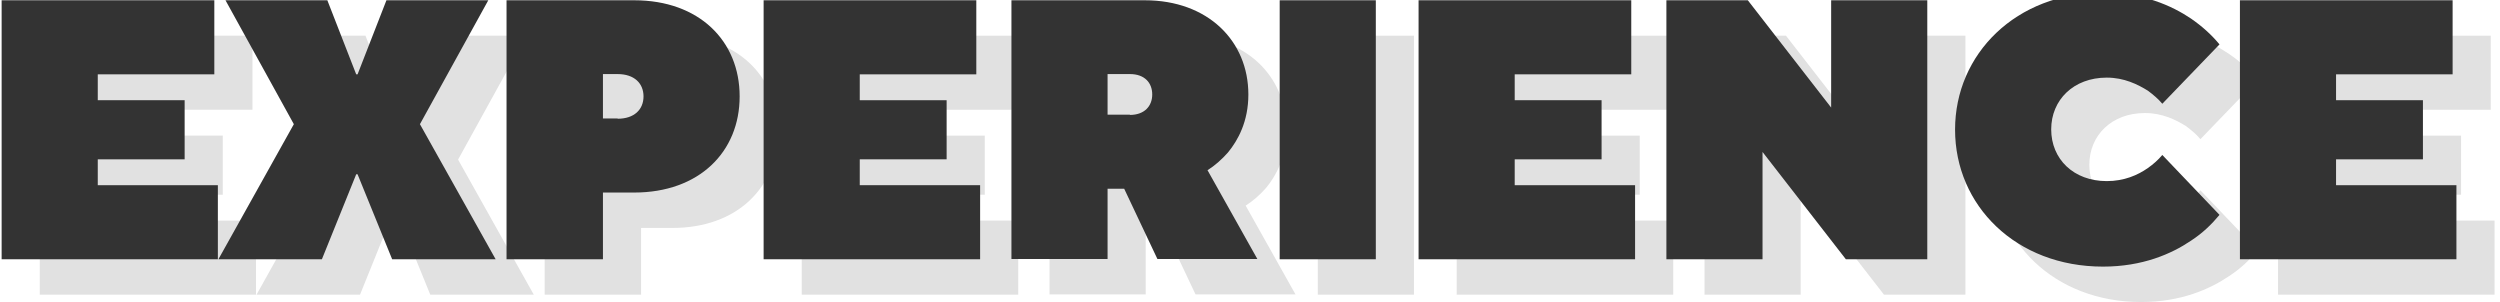
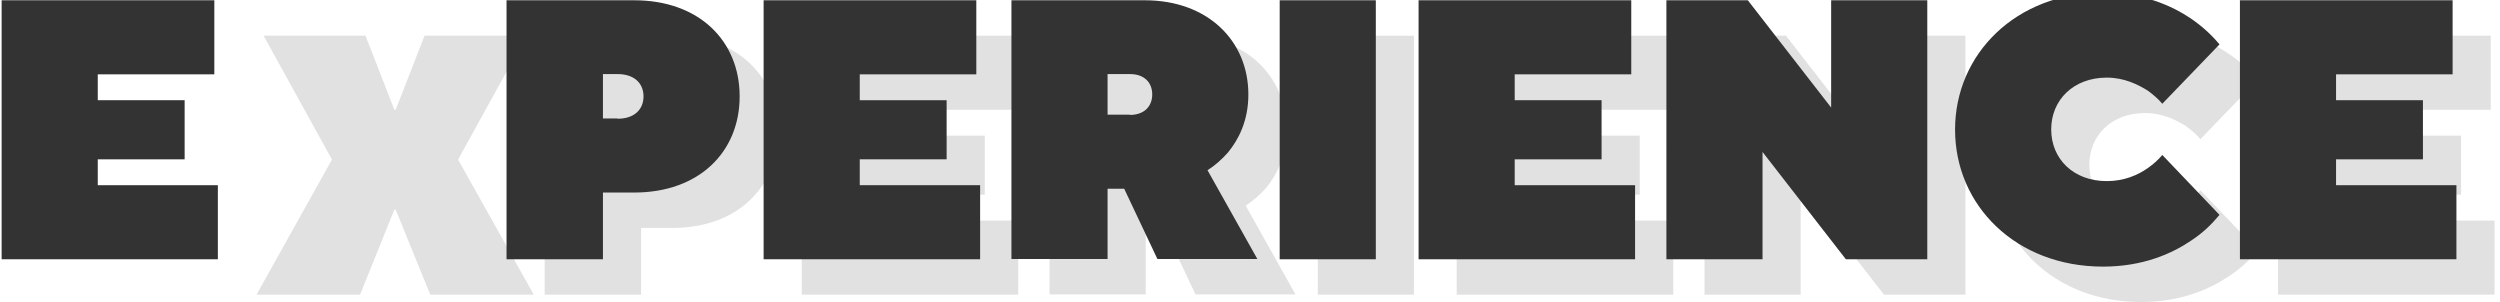
<svg xmlns="http://www.w3.org/2000/svg" version="1.1" id="Layer_1" x="0px" y="0px" viewBox="0 0 918 111" style="enable-background:new 0 0 918 111;" xml:space="preserve">
  <style type="text/css">
	.st0{opacity:0.15;}
	.st1{fill:#333333;}
</style>
  <g class="st0">
-     <path class="st1" d="M14.6,13.1h78.1v27.2H49.9v9.5h31.9v21.7H49.9V81H94v27.2H14.6V13.1z" />
    <path class="st1" d="M121.9,58.6L96.8,13.1h37.4l10.6,27.2h0.5l10.6-27.2h37.4l-25.1,45.5l27.8,49.6h-38L145.3,77h-0.5l-12.6,31.2   h-38L121.9,58.6z" />
    <path class="st1" d="M200,13.1h46.9c23.8,0,38.7,14.9,38.7,35.3s-14.9,35.3-38.7,35.3h-11.5v24.5H200V13.1z M240.8,56.6   c6.1,0,9.5-3.4,9.5-8.2c0-4.8-3.4-8.2-9.5-8.2h-5.4v16.3H240.8z" />
    <path class="st1" d="M294.4,13.1h78.1v27.2h-42.8v9.5h31.9v21.7h-31.9V81h44.2v27.2h-79.5V13.1z" />
    <path class="st1" d="M385.5,13.1h48.9c23.1,0,38,14.9,38,34.6c0,9.9-3.8,16.8-7.5,21.3c-2.3,2.6-4.8,4.8-7.5,6.5l18.3,32.6h-36.7   l-12.2-25.8h-6.1v25.8h-35.3V13.1z M428.9,55.2c5.4,0,8.2-3.3,8.2-7.5c0-4.2-2.7-7.5-8.2-7.5h-8.2v14.9H428.9z" />
    <path class="st1" d="M483.9,13.1h35.3v95.1h-35.3V13.1z" />
    <path class="st1" d="M534.9,13.1H613v27.2h-42.8v9.5h31.9v21.7h-31.9V81h44.2v27.2h-79.5V13.1z" />
    <path class="st1" d="M625.9,13.1h29.9l30.6,39.4V13.1h35.3v95.1h-29.9l-30.6-39.4v39.4h-35.3V13.1z" />
    <path class="st1" d="M829,91.9c-2.9,3.5-6.2,6.7-10.5,9.5c-7.1,4.8-17.7,9.5-32.3,9.5c-31.9,0-54.3-22.4-54.3-50.3   c0-27.8,22.4-50.3,54.3-50.3c14.7,0,25.3,4.8,32.3,9.5c4.2,2.9,7.6,6,10.5,9.5L808,51.1c-1.5-1.8-3.3-3.3-5.3-4.8   c-3.7-2.3-8.7-4.8-15.1-4.8c-12.2,0-20.4,8.2-20.4,19c0,10.9,8.2,19,20.4,19c6.4,0,11.4-2.2,15.1-4.8c2-1.4,3.8-3,5.3-4.8L829,91.9   z" />
    <path class="st1" d="M836.5,13.1h78.1v27.2h-42.8v9.5h31.9v21.7h-31.9V81H916v27.2h-79.5V13.1z" />
  </g>
  <g>
    <path class="st1" d="M0.6,0.1h78.1v27.2H35.9v9.5h31.9v21.7H35.9V68H80v27.2H0.6V0.1z" />
-     <path class="st1" d="M107.9,45.6L82.8,0.1h37.4l10.6,27.2h0.5l10.6-27.2h37.4l-25.1,45.5l27.8,49.6h-38L131.3,64h-0.5l-12.6,31.2   h-38L107.9,45.6z" />
    <path class="st1" d="M186,0.1h46.9c23.8,0,38.7,14.9,38.7,35.3s-14.9,35.3-38.7,35.3h-11.5v24.5H186V0.1z M226.8,43.6   c6.1,0,9.5-3.4,9.5-8.2c0-4.8-3.4-8.2-9.5-8.2h-5.4v16.3H226.8z" />
    <path class="st1" d="M280.4,0.1h78.1v27.2h-42.8v9.5h31.9v21.7h-31.9V68h44.2v27.2h-79.5V0.1z" />
    <path class="st1" d="M371.5,0.1h48.9c23.1,0,38,14.9,38,34.6c0,9.9-3.8,16.8-7.5,21.3c-2.3,2.6-4.8,4.8-7.5,6.5l18.3,32.6h-36.7   l-12.2-25.8h-6.1v25.8h-35.3V0.1z M414.9,42.2c5.4,0,8.2-3.3,8.2-7.5c0-4.2-2.7-7.5-8.2-7.5h-8.2v14.9H414.9z" />
    <path class="st1" d="M469.9,0.1h35.3v95.1h-35.3V0.1z" />
    <path class="st1" d="M520.9,0.1H599v27.2h-42.8v9.5h31.9v21.7h-31.9V68h44.2v27.2h-79.5V0.1z" />
    <path class="st1" d="M611.9,0.1h29.9l30.6,39.4V0.1h35.3v95.1h-29.9l-30.6-39.4v39.4h-35.3V0.1z" />
    <path class="st1" d="M815,78.9c-2.9,3.5-6.2,6.7-10.5,9.5c-7.1,4.8-17.7,9.5-32.3,9.5c-31.9,0-54.3-22.4-54.3-50.3   c0-27.8,22.4-50.3,54.3-50.3c14.7,0,25.3,4.8,32.3,9.5c4.2,2.9,7.6,6,10.5,9.5L794,38.1c-1.5-1.8-3.3-3.3-5.3-4.8   c-3.7-2.3-8.7-4.8-15.1-4.8c-12.2,0-20.4,8.2-20.4,19c0,10.9,8.2,19,20.4,19c6.4,0,11.4-2.2,15.1-4.8c2-1.4,3.8-3,5.3-4.8L815,78.9   z" />
    <path class="st1" d="M822.5,0.1h78.1v27.2h-42.8v9.5h31.9v21.7h-31.9V68H902v27.2h-79.5V0.1z" />
  </g>
</svg>